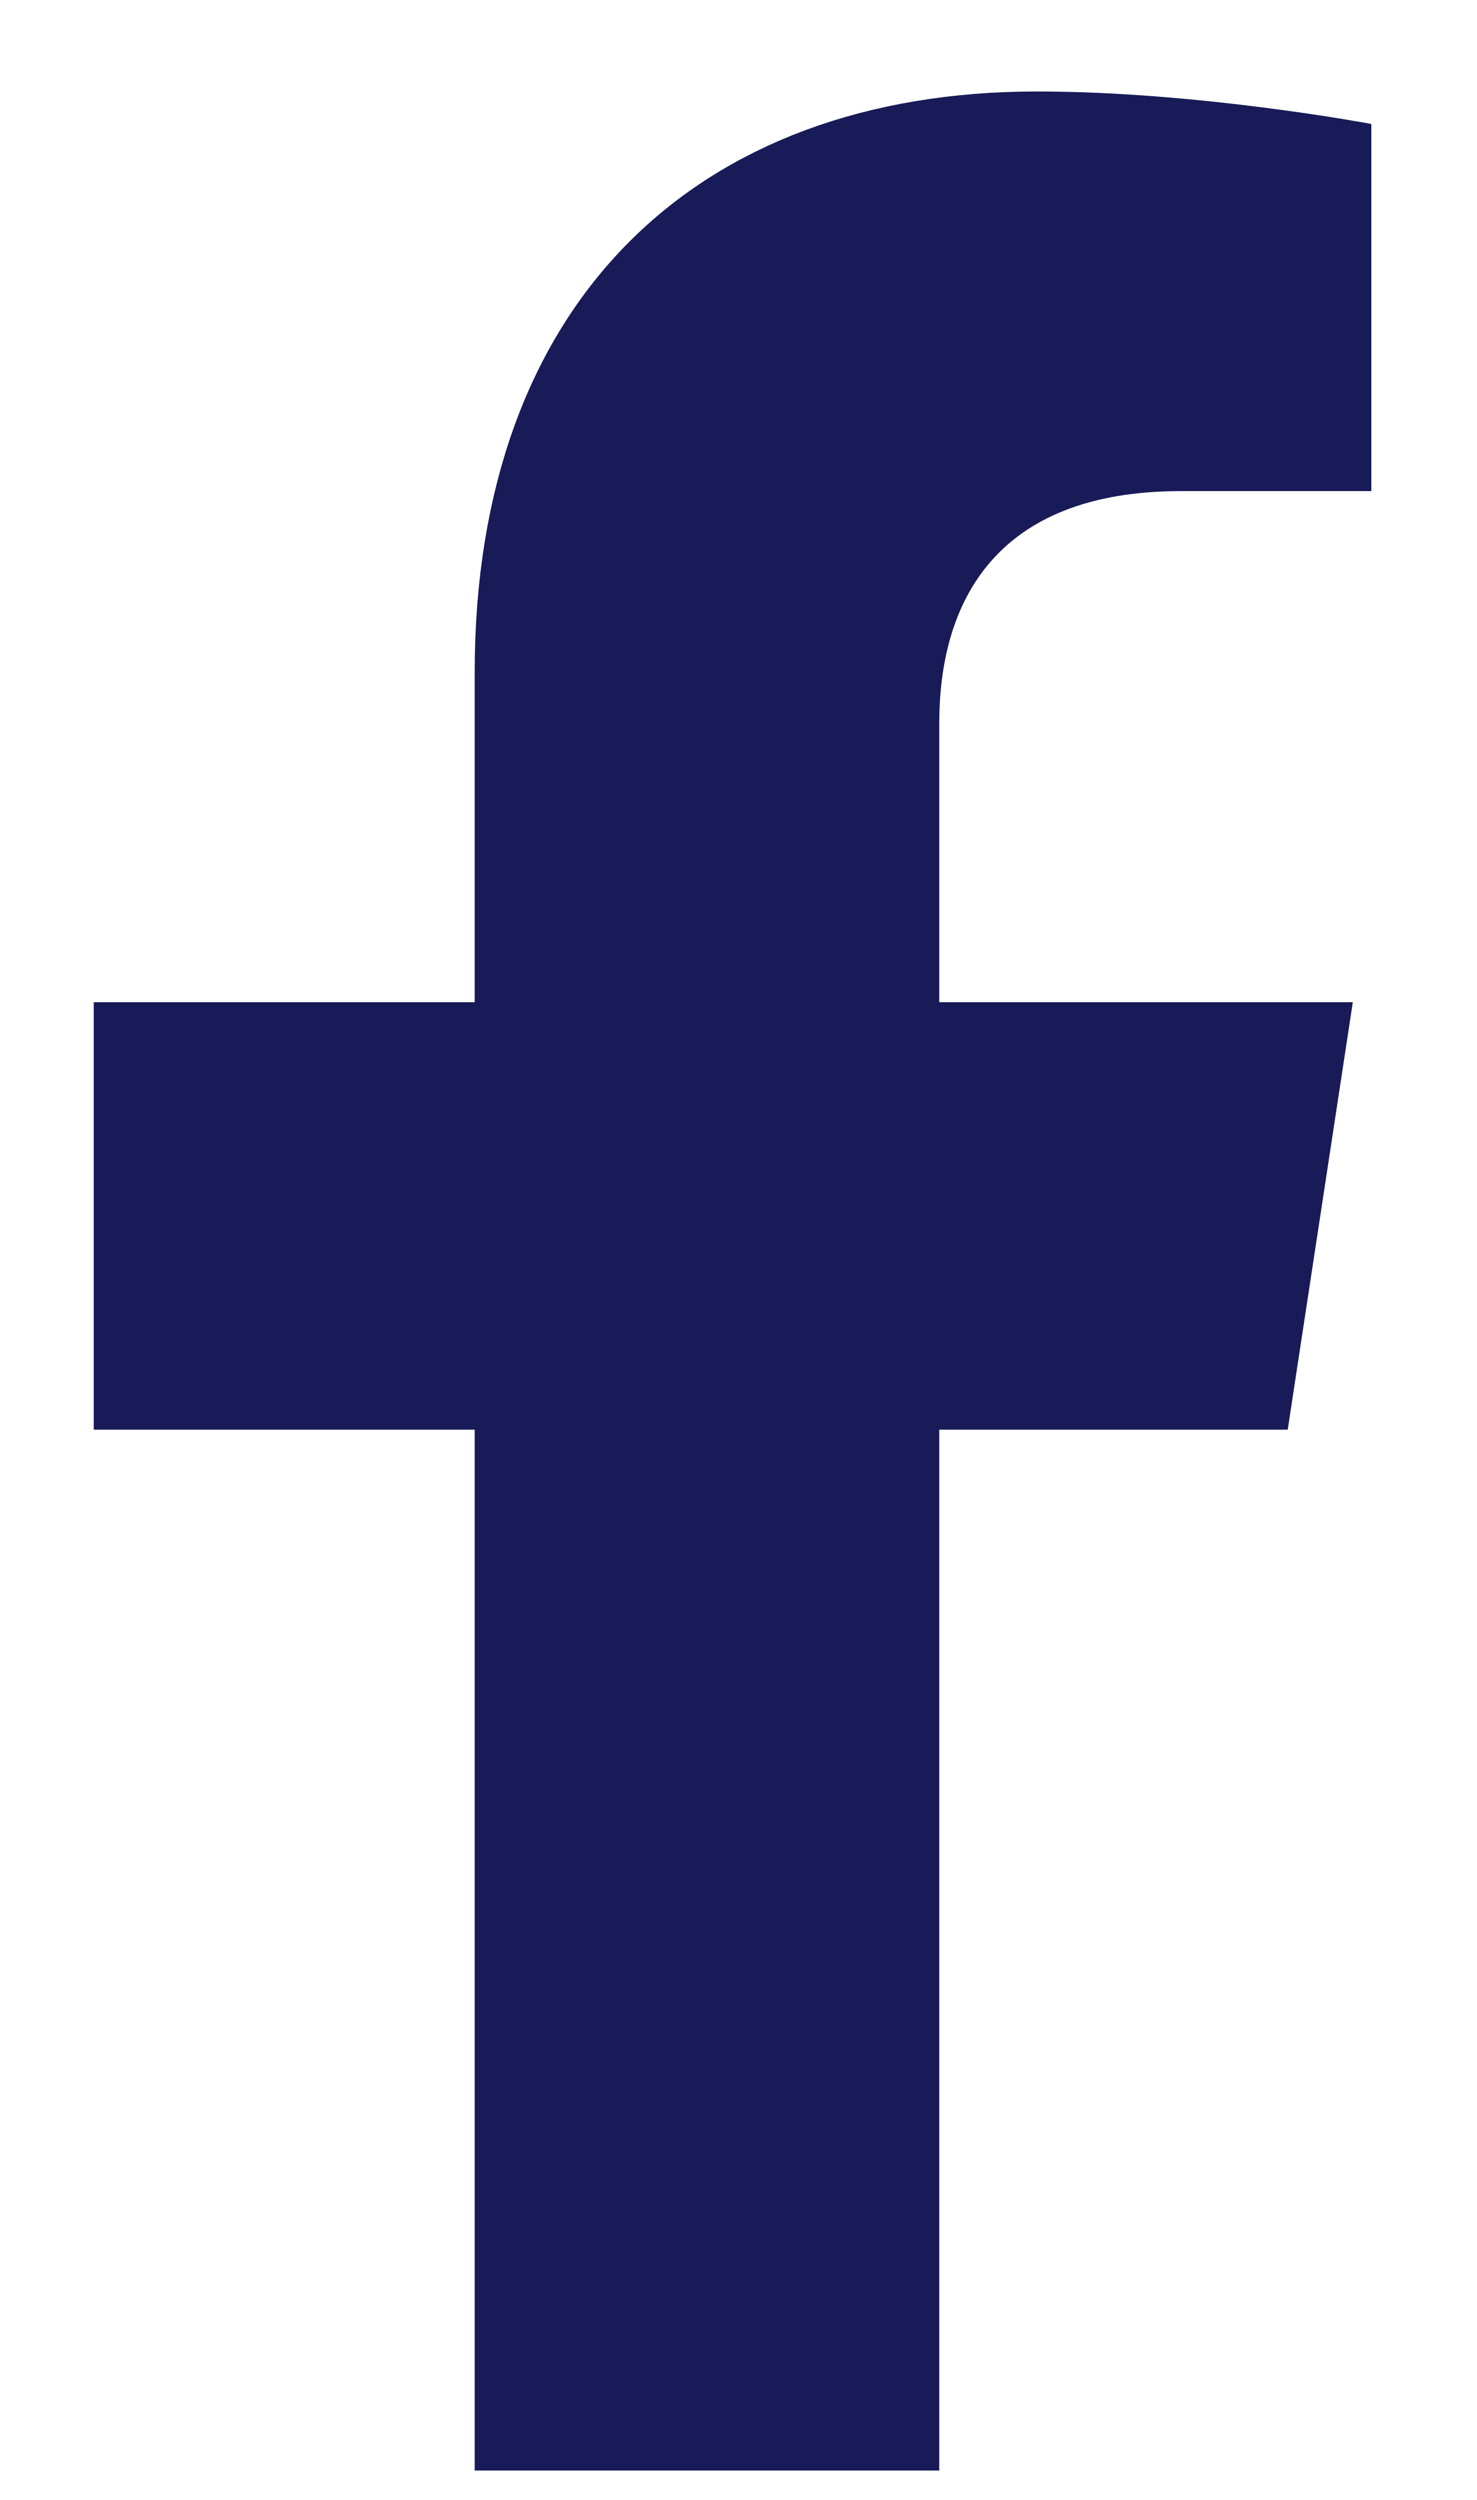
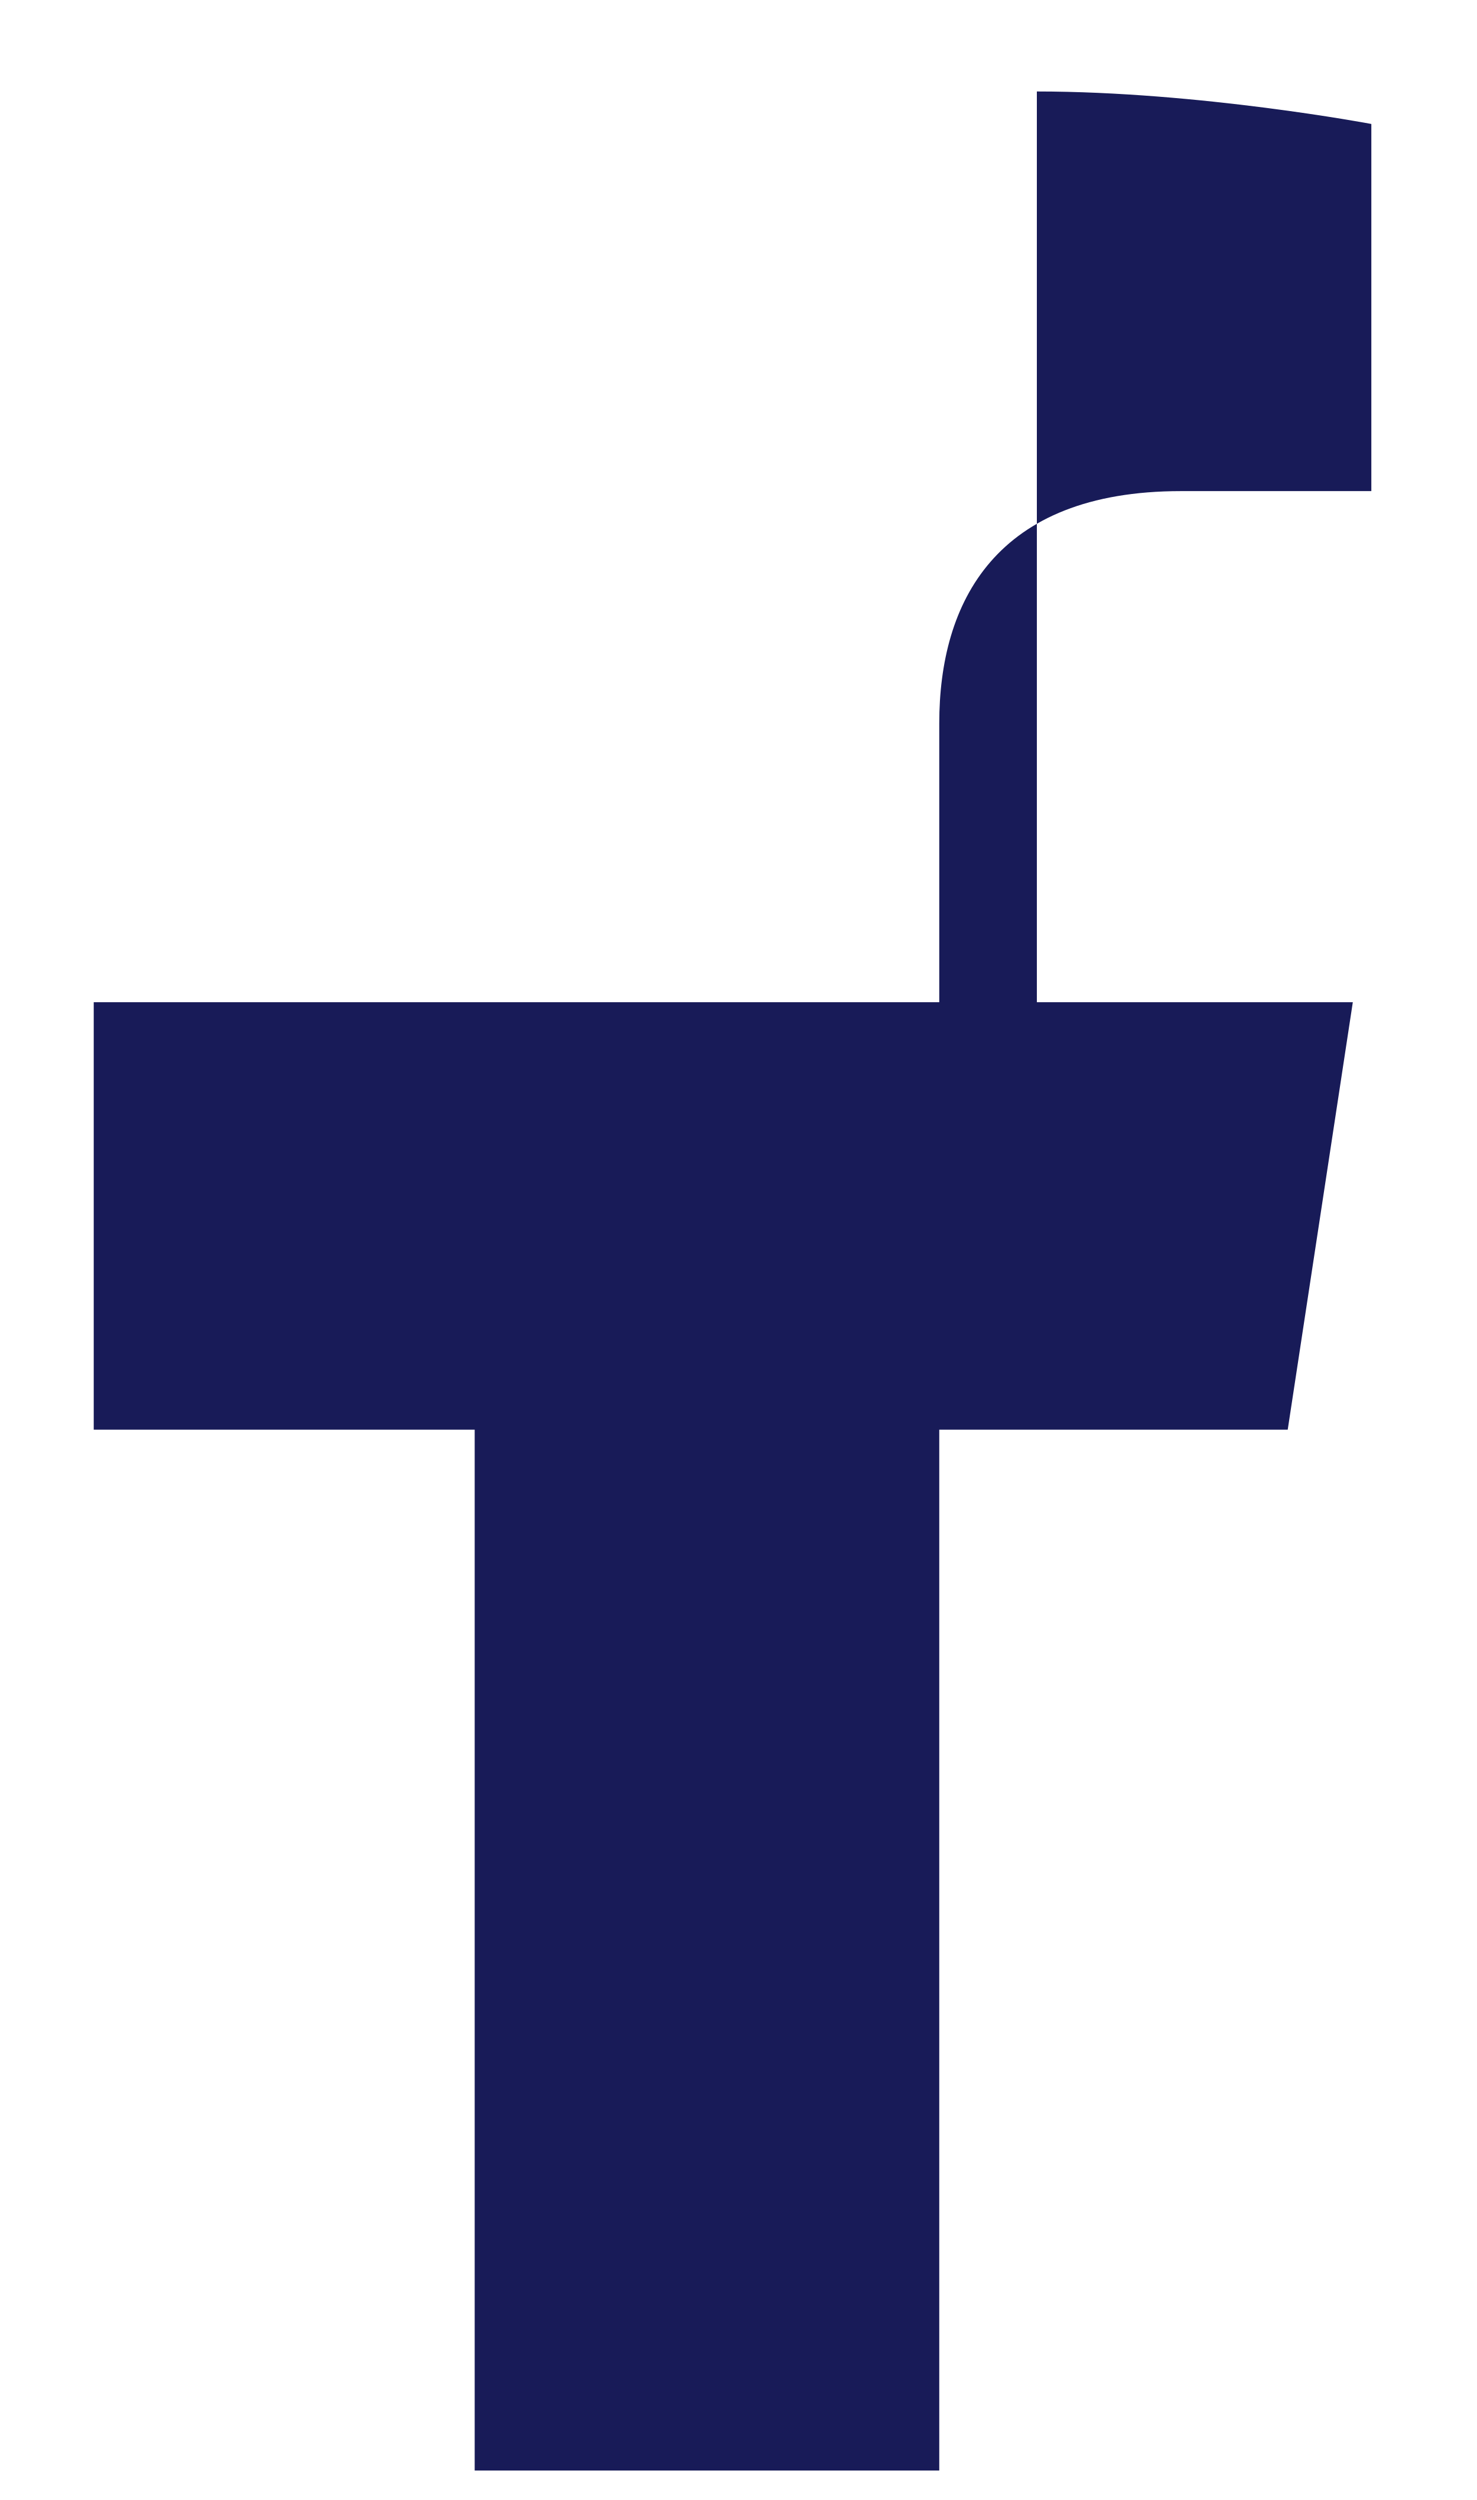
<svg xmlns="http://www.w3.org/2000/svg" width="13" height="22" viewBox="0 0 13 22" fill="none">
-   <path d="M11.334 12.582L11.907 8.82H8.267V6.366C8.267 5.303 8.758 4.322 10.394 4.322H12.07V1.091C12.07 1.091 10.557 0.805 9.126 0.805C6.141 0.805 4.178 2.645 4.178 5.916V8.82H0.825V12.582H4.178V21.742H8.267V12.582H11.334Z" fill="#181B58" />
+   <path d="M11.334 12.582L11.907 8.82H8.267V6.366C8.267 5.303 8.758 4.322 10.394 4.322H12.07V1.091C12.07 1.091 10.557 0.805 9.126 0.805V8.82H0.825V12.582H4.178V21.742H8.267V12.582H11.334Z" fill="#181B58" />
</svg>